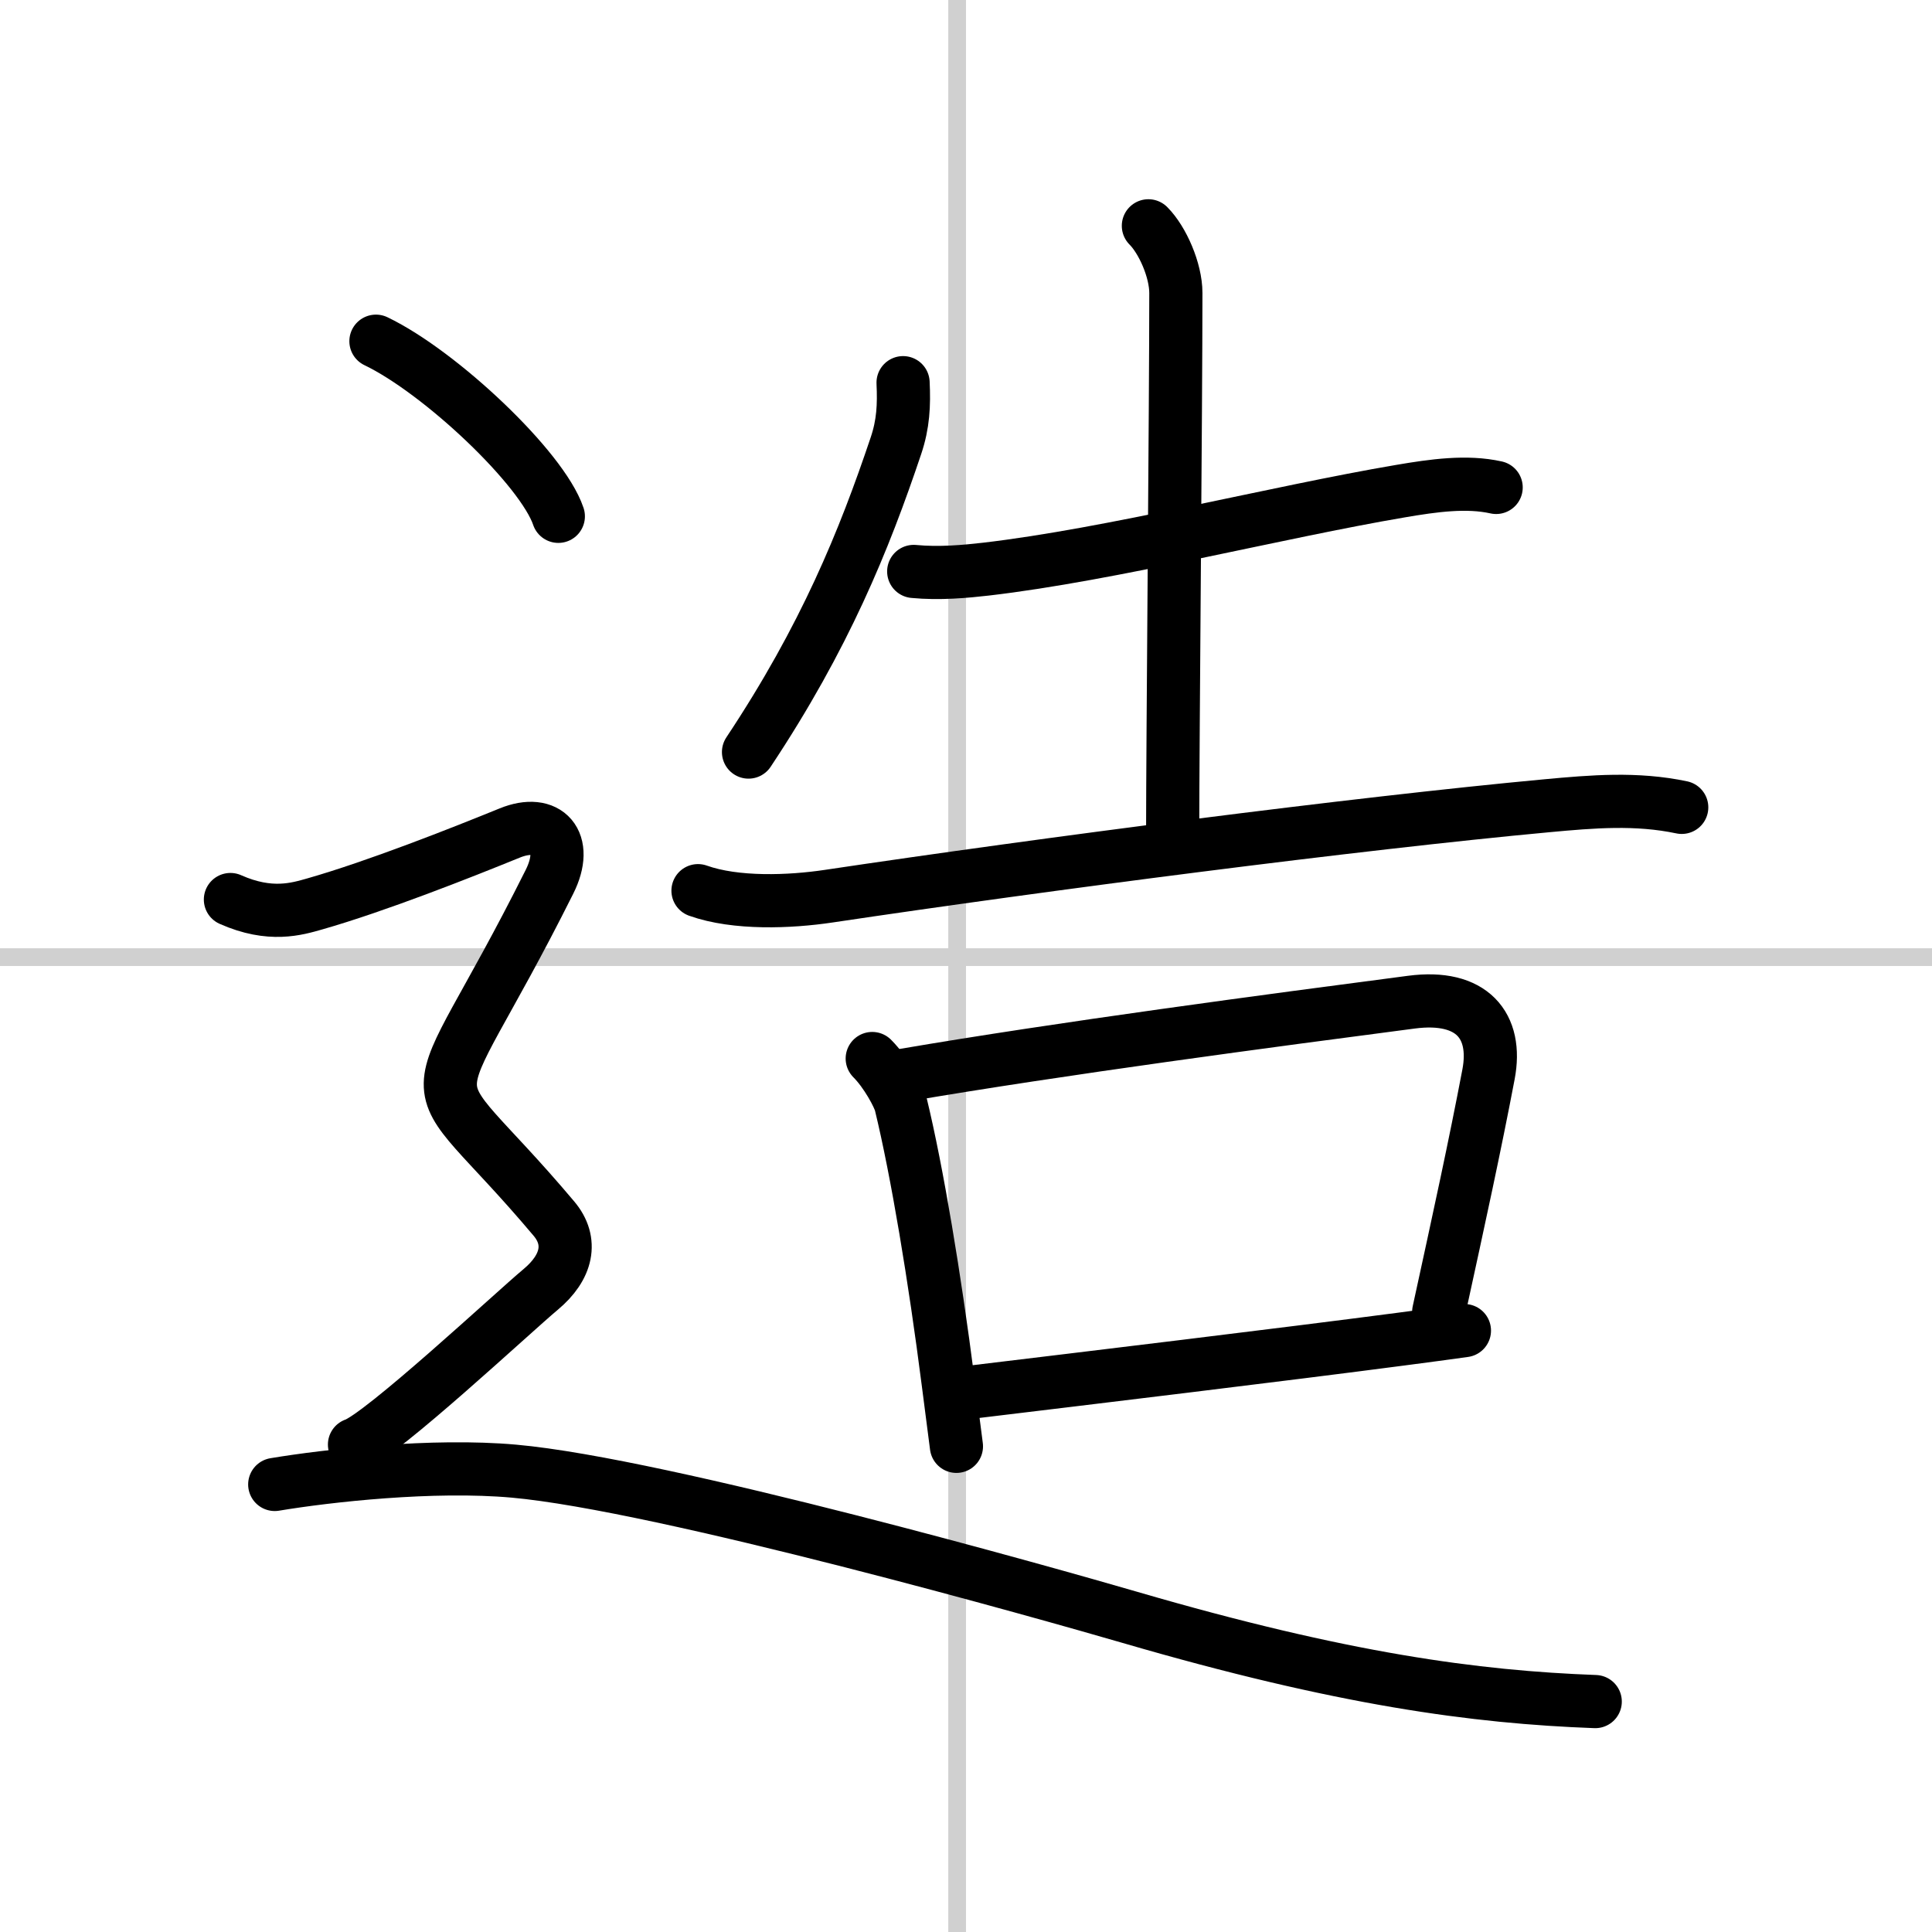
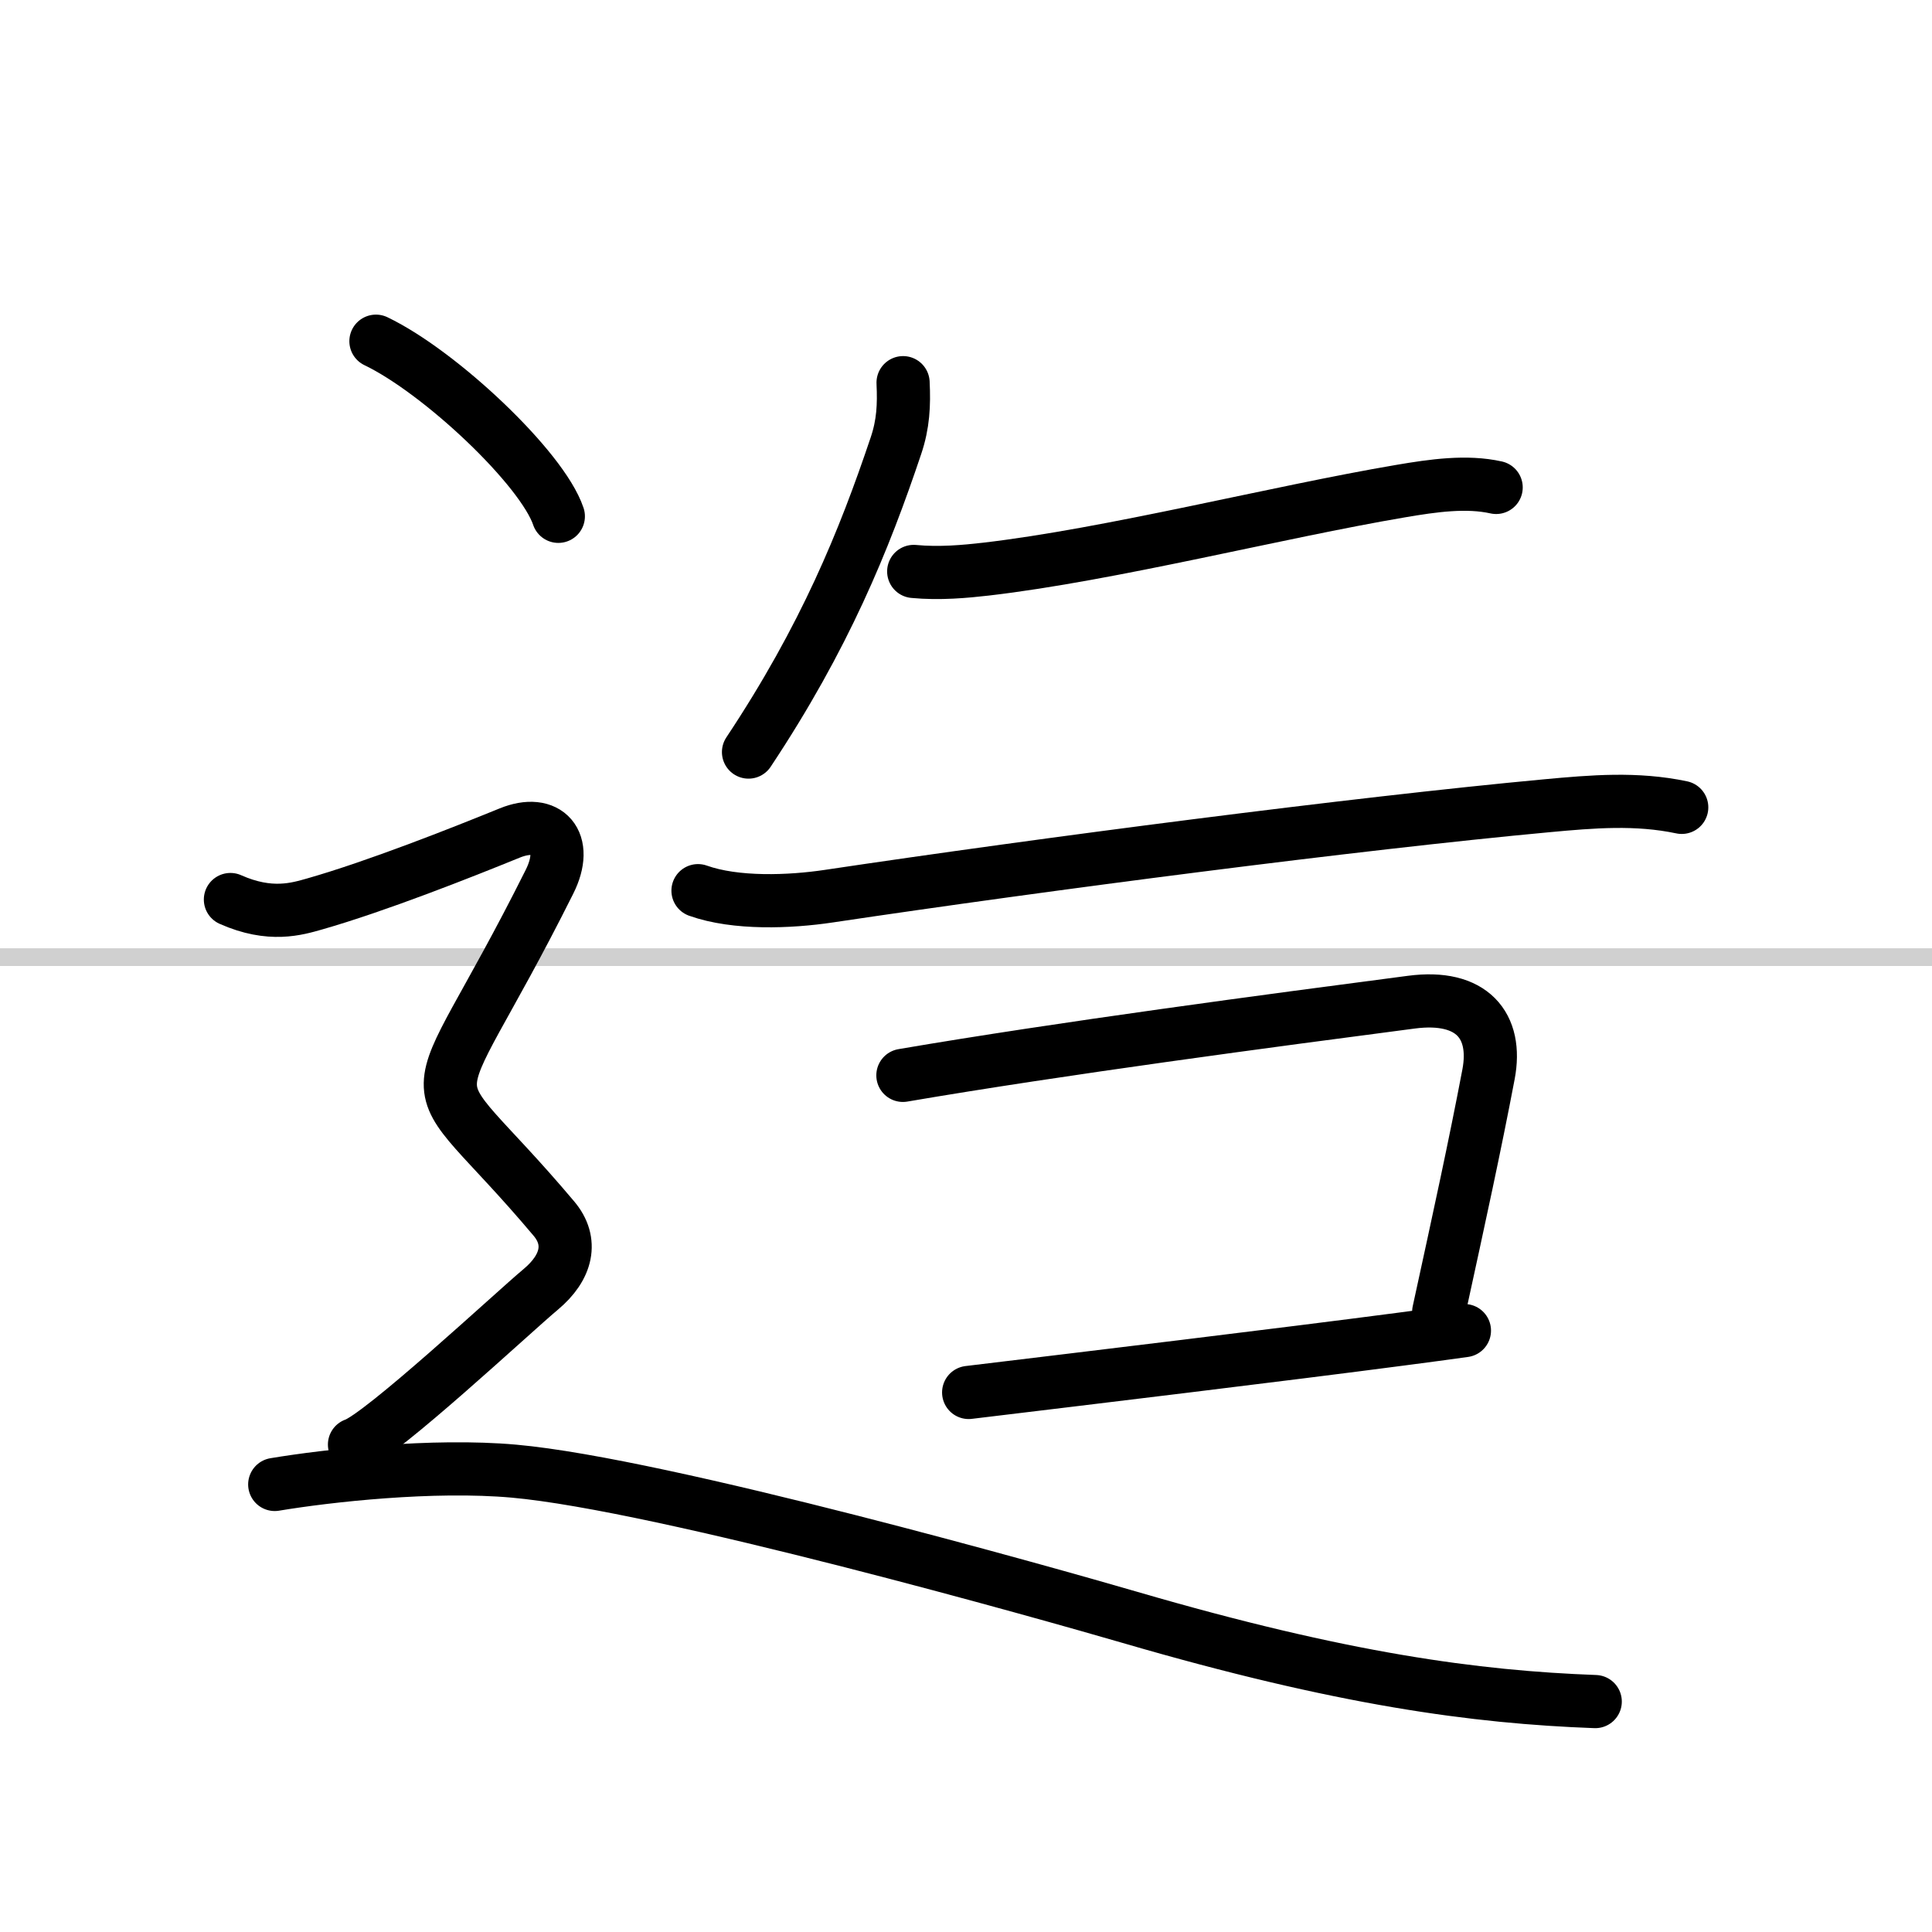
<svg xmlns="http://www.w3.org/2000/svg" width="400" height="400" viewBox="0 0 109 109">
  <rect x="0" y="0" width="109" height="109" fill="#808080" stroke="none" />
  <g fill="none" stroke="#000" stroke-linecap="round" stroke-linejoin="round" stroke-width="3">
    <rect width="100%" height="100%" fill="#fff" stroke="#fff" />
-     <line x1="54" x2="54" y2="109" stroke="#d0d0d0" stroke-width="1" />
    <line x2="109" y1="54" y2="54" stroke="#d0d0d0" stroke-width="1" />
    <path d="m50.95 21.59c0.06 1.27 0.01 2.33-0.4 3.55-1.8 5.36-4.01 10.8-8.32 17.29" />
    <path d="m51.55 32.24c1.45 0.14 2.94 0 4.07-0.13 7.05-0.82 16.44-3.22 23.39-4.4 1.87-0.32 3.74-0.58 5.4-0.21" />
-     <path d="m64.79 12.74c0.8 0.8 1.55 2.51 1.55 3.79 0 6.22-0.18 25.47-0.18 30.41" />
    <path d="m39.38 50.25c2.13 0.76 5.18 0.64 7.38 0.31 12.12-1.81 29.73-4.1 40.5-5.1 2.59-0.24 5.06-0.45 7.62 0.09" />
-     <path d="m49.21 59.72c0.79 0.79 1.5 2.12 1.61 2.57 0.93 3.83 1.92 9.82 2.67 15.67 0.16 1.27 0.32 2.5 0.47 3.64" />
    <path d="m50.94 60.67c8.89-1.52 20.81-3.1 28.69-4.13 3.42-0.45 4.87 1.33 4.35 4.07-0.77 4.05-1.62 7.94-2.81 13.4" />
    <path d="m54.65 78.56c6.72-0.81 17.7-2.13 24.4-3.01 1.37-0.18 2.58-0.34 3.57-0.48" />
    <path d="m21.21 19.25c3.63 1.74 9.38 7.17 10.29 9.88" />
    <path d="M13,50.75c2.25,1,3.76,0.53,4.75,0.25c3.5-1,8.25-2.88,11-4c2.13-0.87,3.38,0.5,2.25,2.75c-7.25,14.51-7.75,9.5,0.25,19c1.08,1.28,0.75,2.75-0.75,4S21.5,81,20,81.5" />
    <path d="m15.5 83.75c3-0.5 8.91-1.16 13.5-0.75 8.38 0.75 30.32 6.96 34.75 8.25 12 3.5 19.5 4.5 26.25 4.75" />
  </g>
</svg>